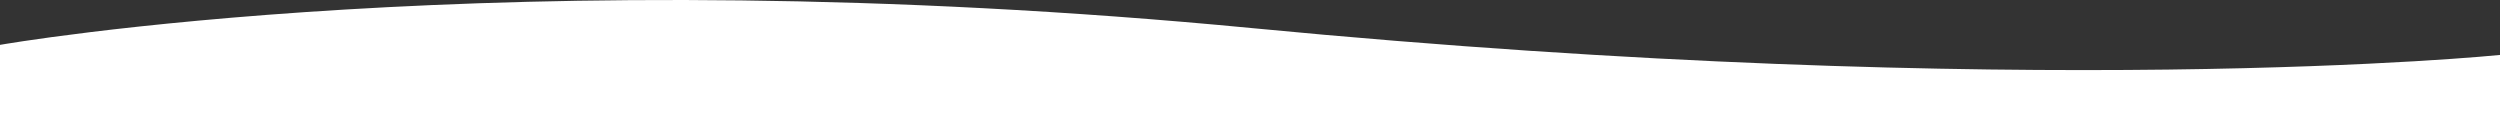
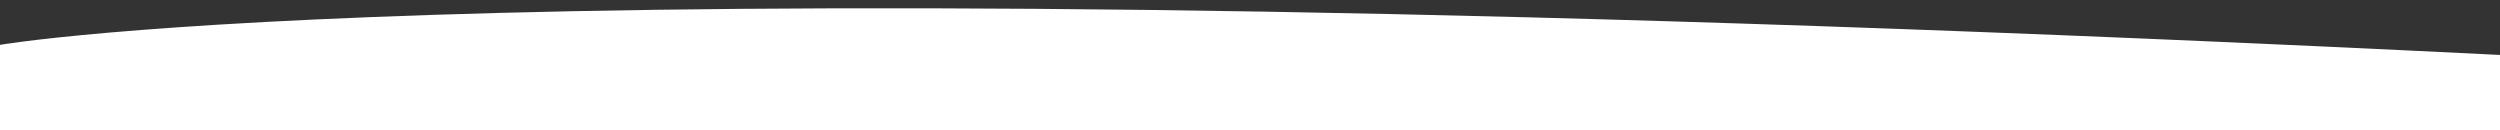
<svg xmlns="http://www.w3.org/2000/svg" width="1920" height="100" viewBox="0 0 1920 100">
  <rect x="0" y="0" width="1920" height="100" fill="#333333" stroke="none" />
-   <path id="Path_3343" data-name="Path 3343" d="M1920-688.077S1559.02-651.255,962.483-708.6C386.7-763.953,0-695.817,0-695.817v65.542H1920Z" transform="translate(0 730.275)" fill="#fff" />
+   <path id="Path_3343" data-name="Path 3343" d="M1920-688.077C386.7-763.953,0-695.817,0-695.817v65.542H1920Z" transform="translate(0 730.275)" fill="#fff" />
</svg>